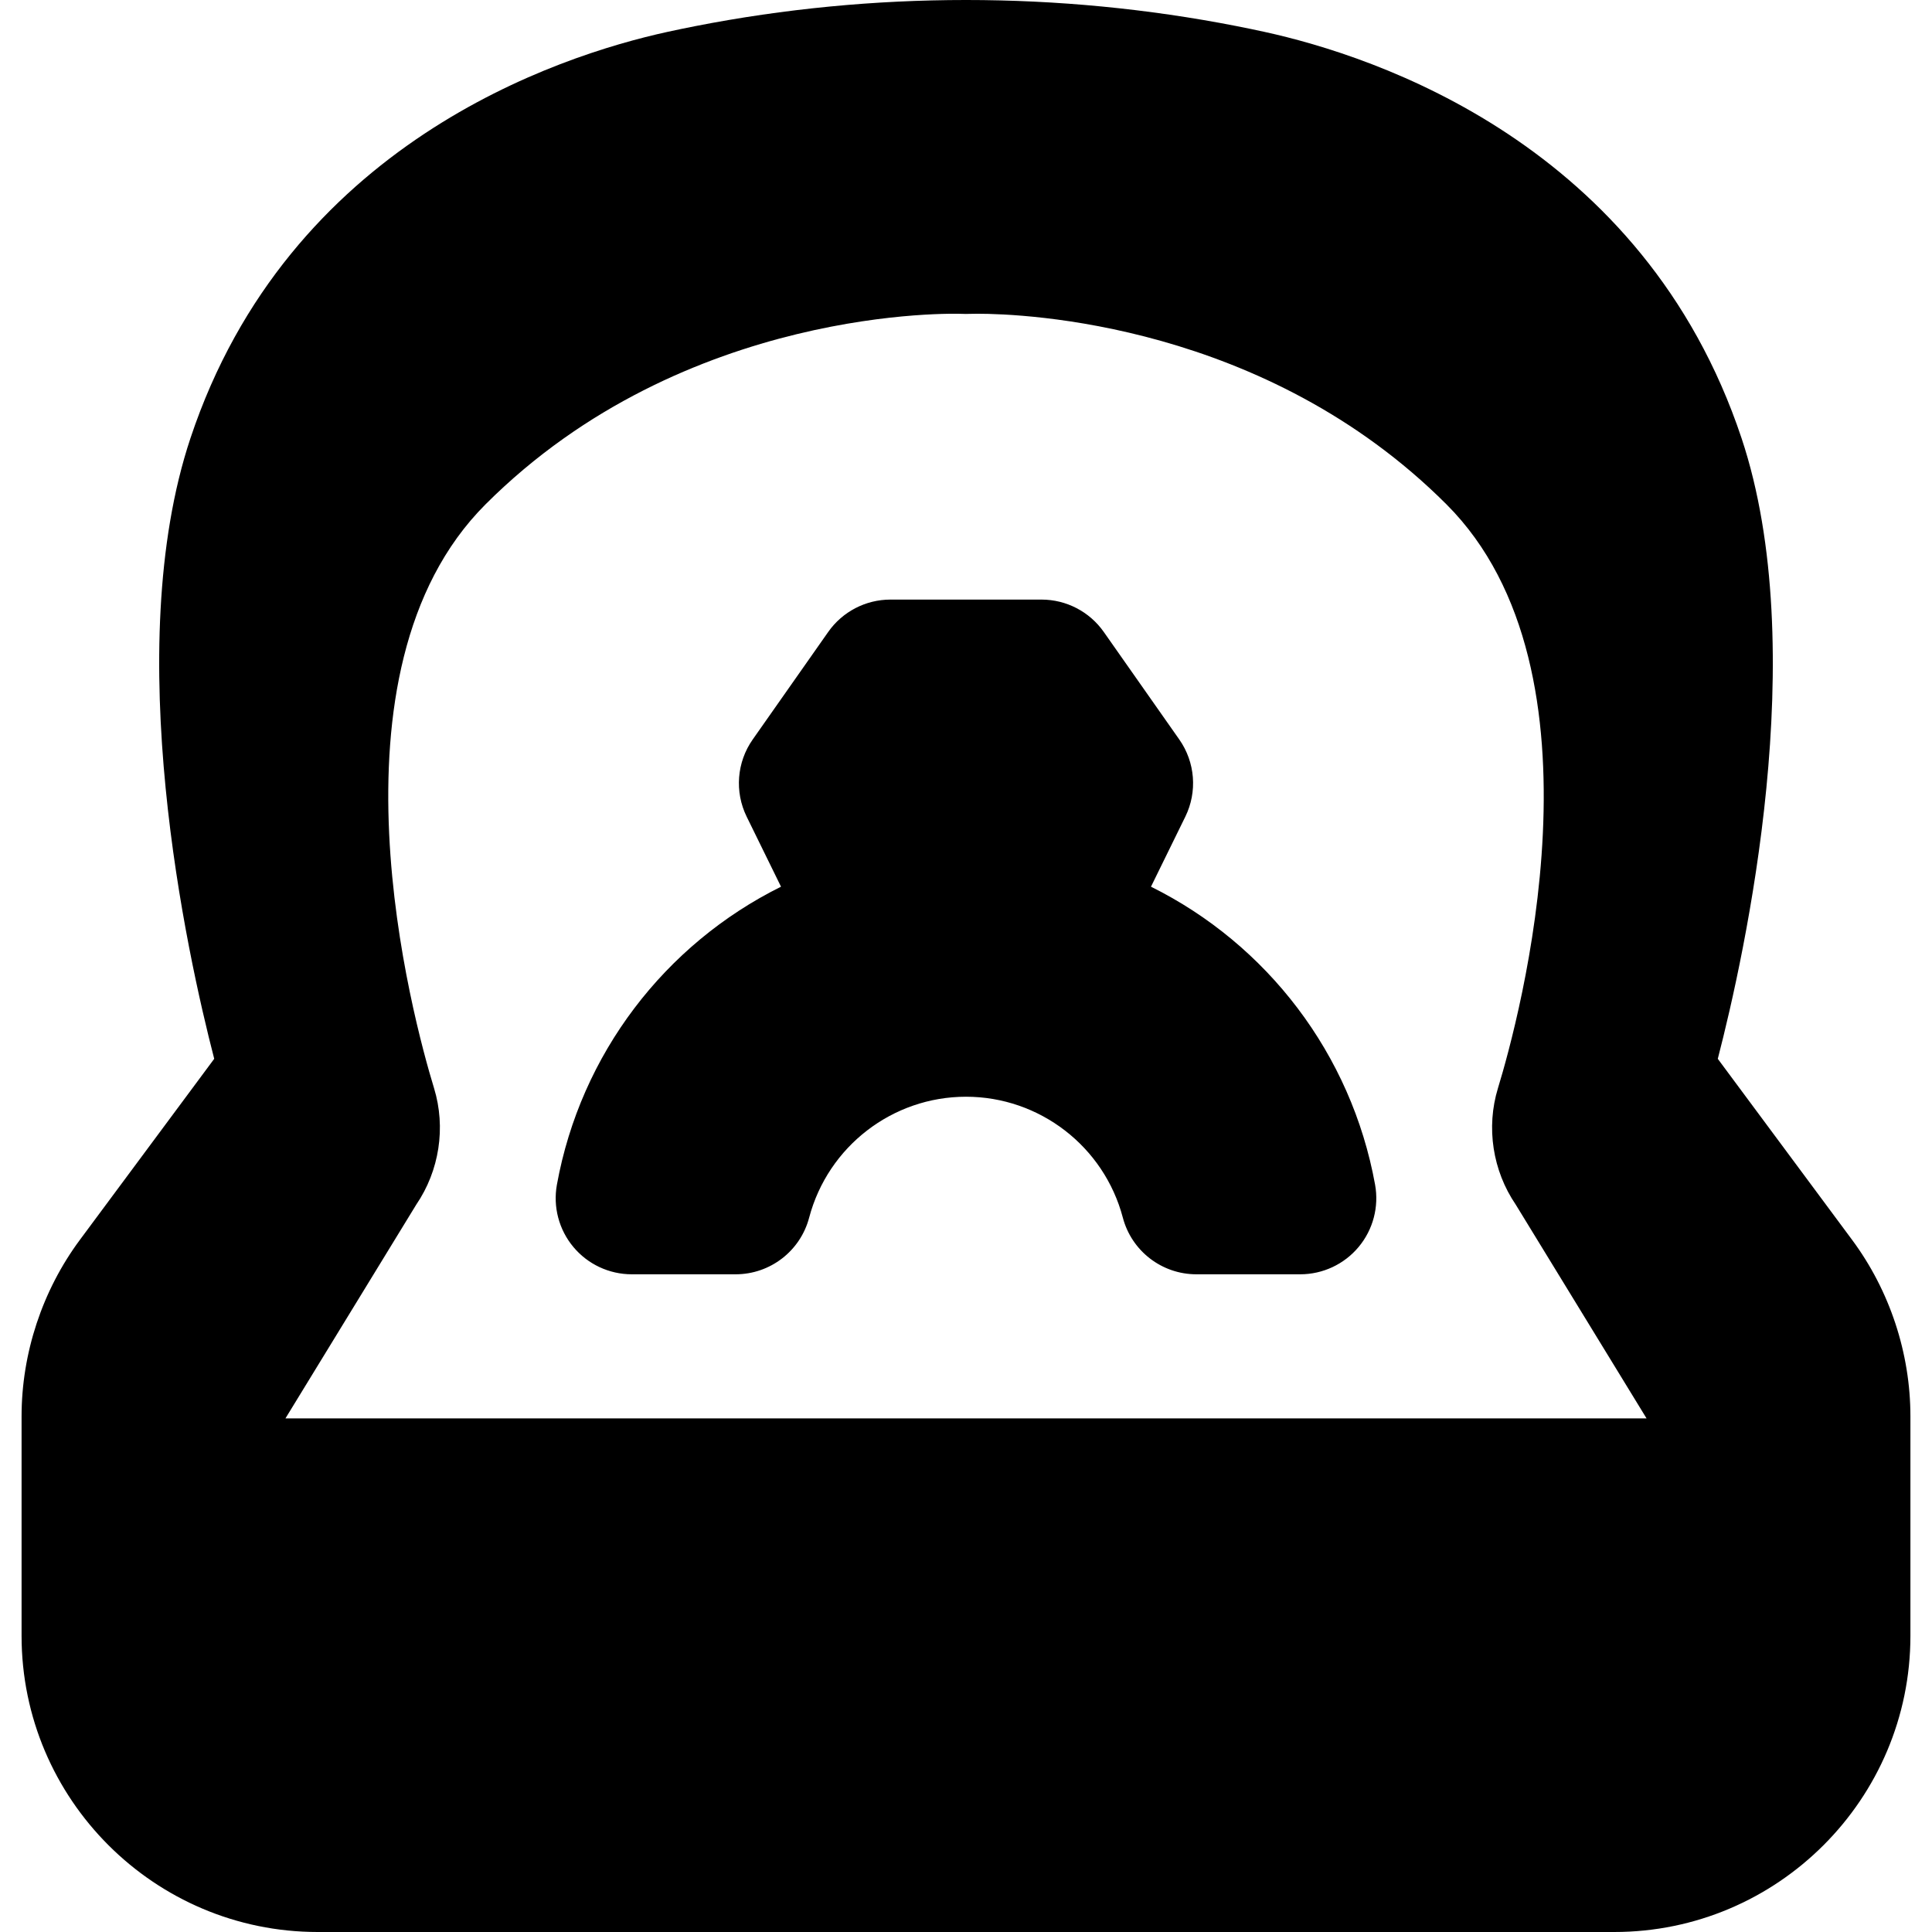
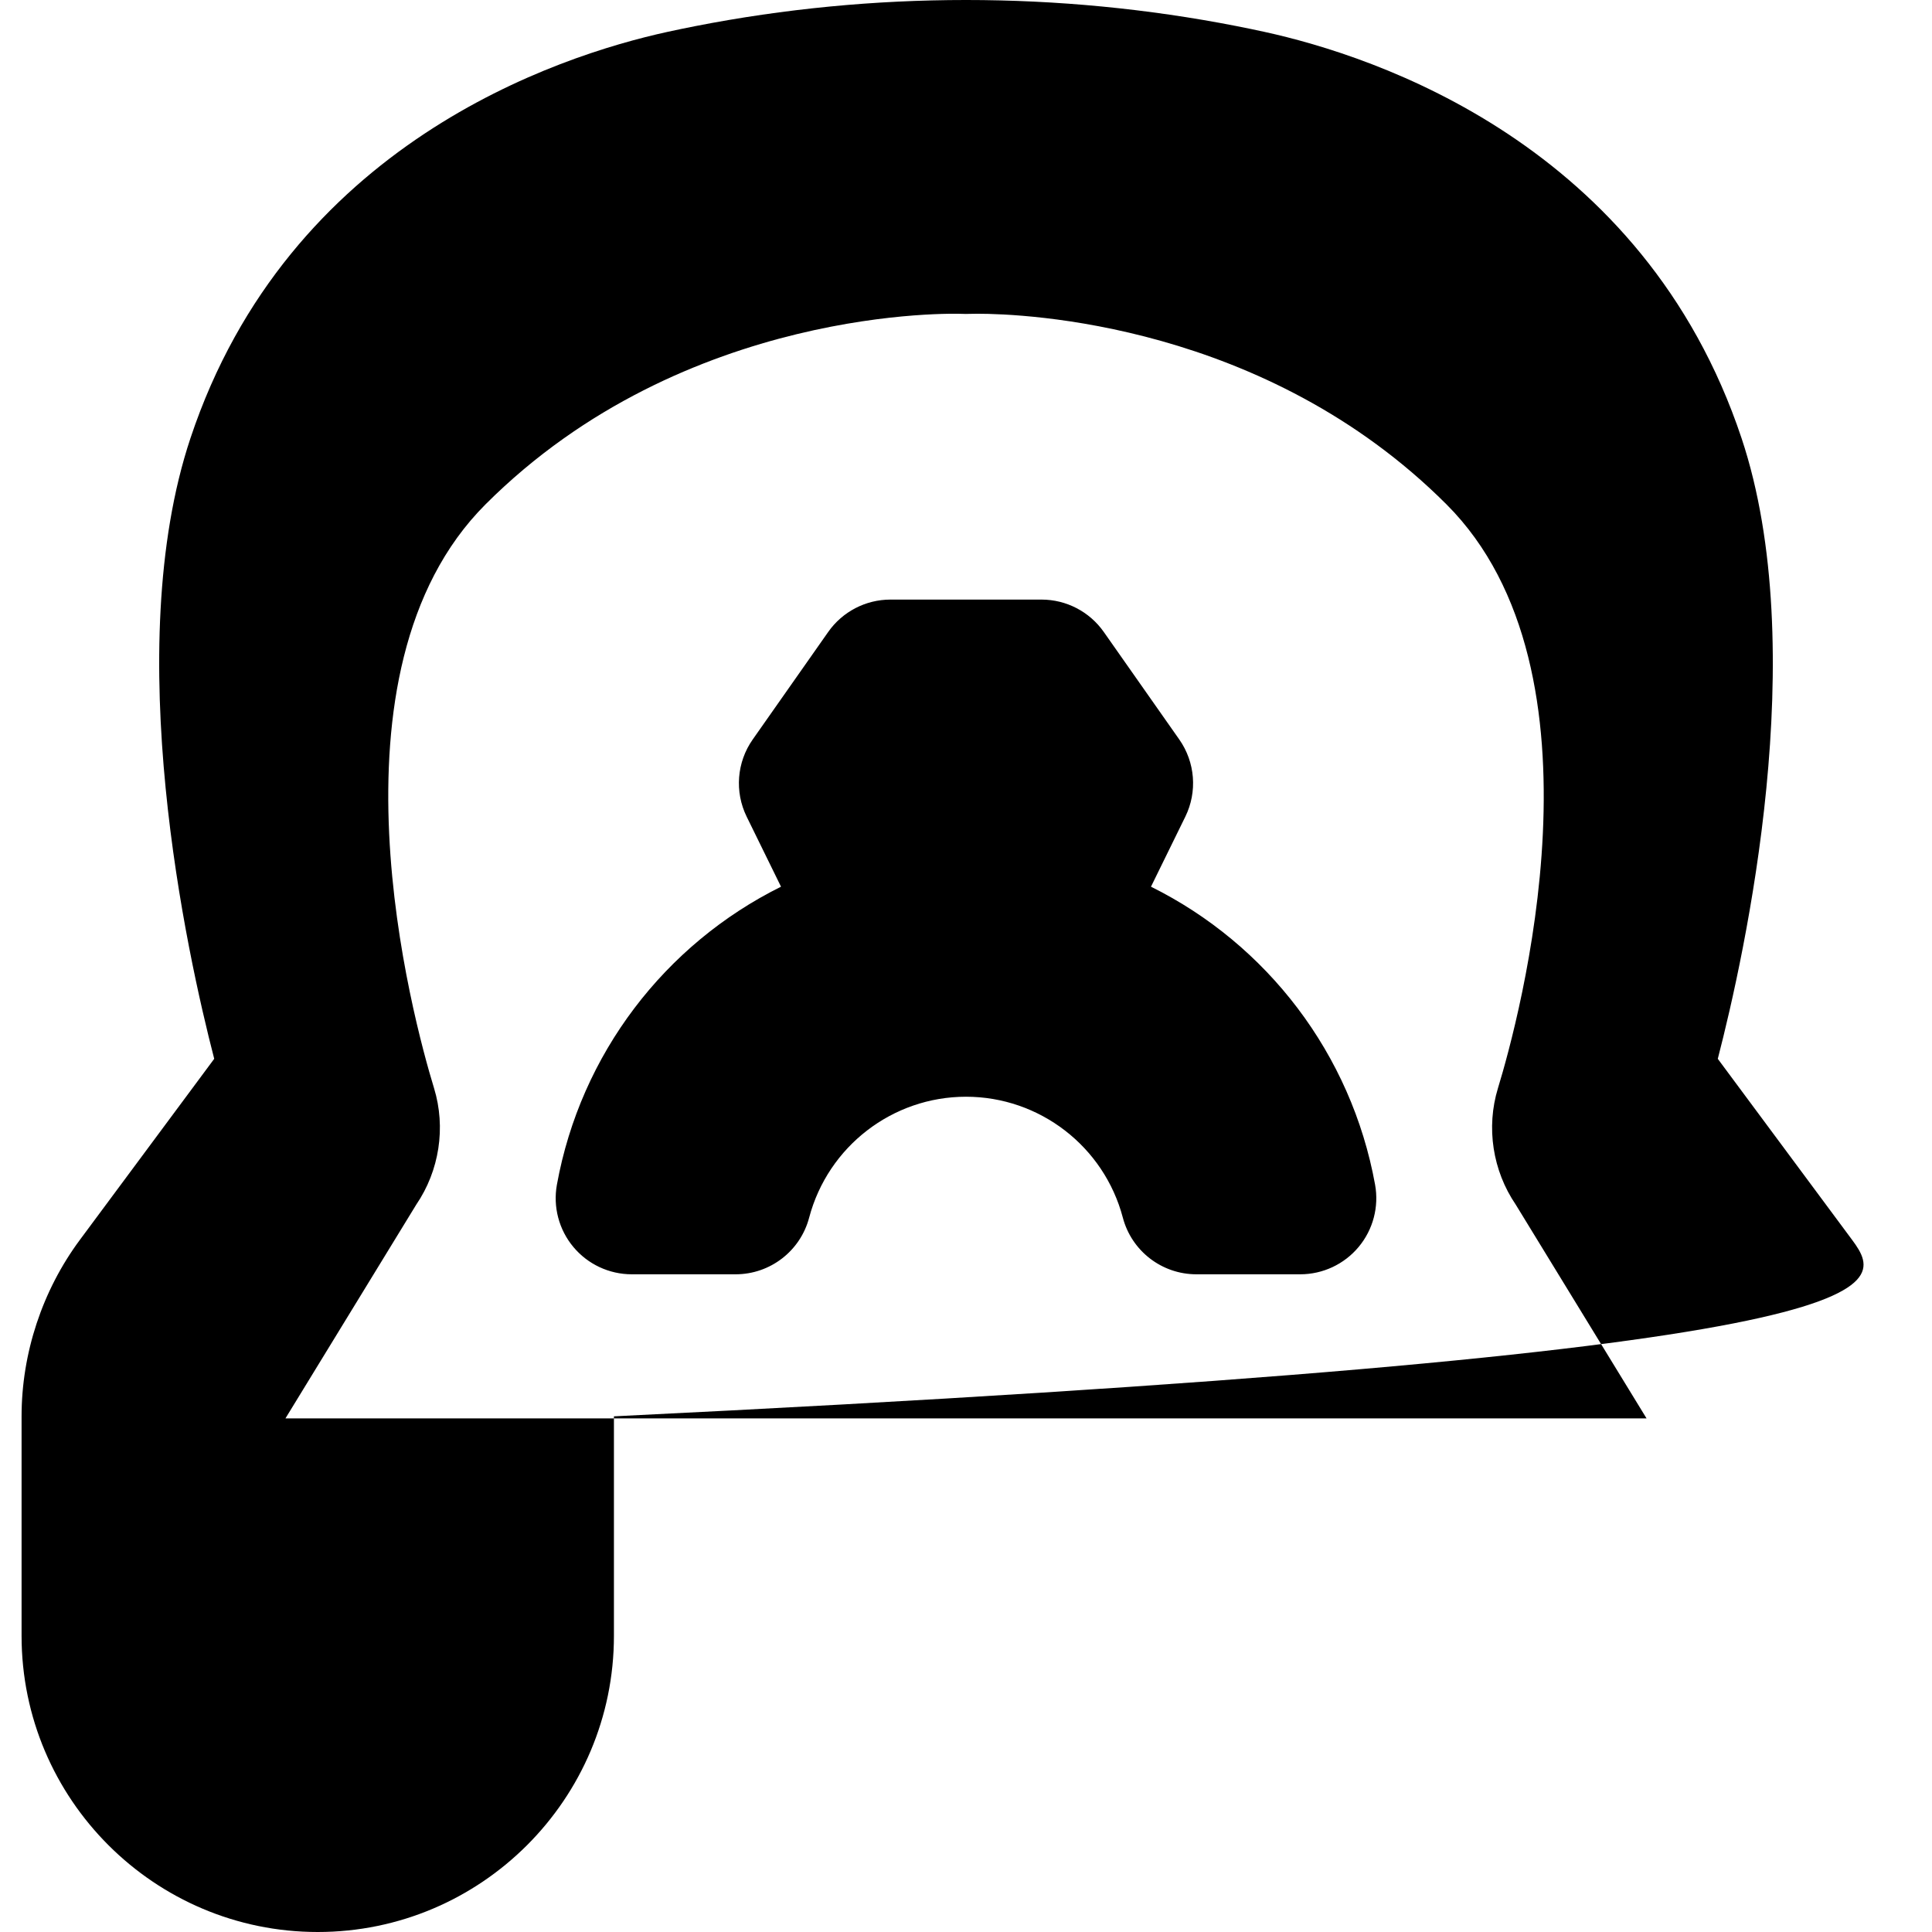
<svg xmlns="http://www.w3.org/2000/svg" fill="#000000" height="800px" width="800px" version="1.1" id="Capa_1" viewBox="0 0 190.493 190.493" xml:space="preserve">
-   <path d="M182.616,122.25l-13.244-17.852c2.695-10.41,9.295-40.339,2.342-61.196C162.052,14.22,135.6,5.533,124.676,3.143  c-0.909-0.199-1.82-0.388-2.731-0.566c-17.533-3.436-35.859-3.437-53.4,0.001c-0.908,0.179-1.82,0.366-2.727,0.564  C54.893,5.533,28.44,14.22,18.78,43.202c-6.953,20.857-0.354,50.786,2.342,61.195L7.877,122.248  c-3.708,4.998-5.75,11.178-5.75,17.401v21.64c0,16.104,13.101,29.204,29.203,29.204h127.832c16.103,0,29.203-13.101,29.203-29.204  v-21.64C188.366,133.425,186.324,127.245,182.616,122.25z M28.146,139.85l12.897-21.077c2.277-3.342,2.936-7.604,1.755-11.475  c-2.051-6.716-11.445-41.049,5.07-57.565C67.562,30.042,94.371,30.92,94.884,30.946c0.226,0.012,0.475,0.011,0.7,0.001  c0.07-0.003,0.35-0.012,0.811-0.012c4.581,0,28.337,0.906,46.229,18.798c16.517,16.517,7.122,50.85,5.071,57.564  c-1.182,3.869-0.524,8.133,1.755,11.477l12.897,21.076H28.146z M133.958,122.951c-1.425,1.707-3.533,2.693-5.757,2.693h-10.239  c-3.404,0-6.382-2.293-7.251-5.584c-1.855-7.021-8.215-11.924-15.465-11.924s-13.609,4.903-15.465,11.924  c-0.869,3.291-3.847,5.584-7.251,5.584H62.291c-2.224,0-4.332-0.986-5.757-2.693c-1.425-1.706-2.02-3.957-1.623-6.146  c2.34-12.896,10.663-23.704,22.096-29.378l-3.386-6.904c-1.204-2.456-0.976-5.373,0.596-7.611l7.445-10.604  c1.404-2,3.695-3.19,6.139-3.19h14.891c2.443,0,4.734,1.19,6.139,3.19l7.445,10.604c1.571,2.238,1.8,5.155,0.596,7.611l-3.386,6.904  c11.433,5.674,19.756,16.481,22.096,29.378C135.978,118.994,135.383,121.245,133.958,122.951z" />
+   <path d="M182.616,122.25l-13.244-17.852c2.695-10.41,9.295-40.339,2.342-61.196C162.052,14.22,135.6,5.533,124.676,3.143  c-0.909-0.199-1.82-0.388-2.731-0.566c-17.533-3.436-35.859-3.437-53.4,0.001c-0.908,0.179-1.82,0.366-2.727,0.564  C54.893,5.533,28.44,14.22,18.78,43.202c-6.953,20.857-0.354,50.786,2.342,61.195L7.877,122.248  c-3.708,4.998-5.75,11.178-5.75,17.401v21.64c0,16.104,13.101,29.204,29.203,29.204c16.103,0,29.203-13.101,29.203-29.204  v-21.64C188.366,133.425,186.324,127.245,182.616,122.25z M28.146,139.85l12.897-21.077c2.277-3.342,2.936-7.604,1.755-11.475  c-2.051-6.716-11.445-41.049,5.07-57.565C67.562,30.042,94.371,30.92,94.884,30.946c0.226,0.012,0.475,0.011,0.7,0.001  c0.07-0.003,0.35-0.012,0.811-0.012c4.581,0,28.337,0.906,46.229,18.798c16.517,16.517,7.122,50.85,5.071,57.564  c-1.182,3.869-0.524,8.133,1.755,11.477l12.897,21.076H28.146z M133.958,122.951c-1.425,1.707-3.533,2.693-5.757,2.693h-10.239  c-3.404,0-6.382-2.293-7.251-5.584c-1.855-7.021-8.215-11.924-15.465-11.924s-13.609,4.903-15.465,11.924  c-0.869,3.291-3.847,5.584-7.251,5.584H62.291c-2.224,0-4.332-0.986-5.757-2.693c-1.425-1.706-2.02-3.957-1.623-6.146  c2.34-12.896,10.663-23.704,22.096-29.378l-3.386-6.904c-1.204-2.456-0.976-5.373,0.596-7.611l7.445-10.604  c1.404-2,3.695-3.19,6.139-3.19h14.891c2.443,0,4.734,1.19,6.139,3.19l7.445,10.604c1.571,2.238,1.8,5.155,0.596,7.611l-3.386,6.904  c11.433,5.674,19.756,16.481,22.096,29.378C135.978,118.994,135.383,121.245,133.958,122.951z" />
</svg>